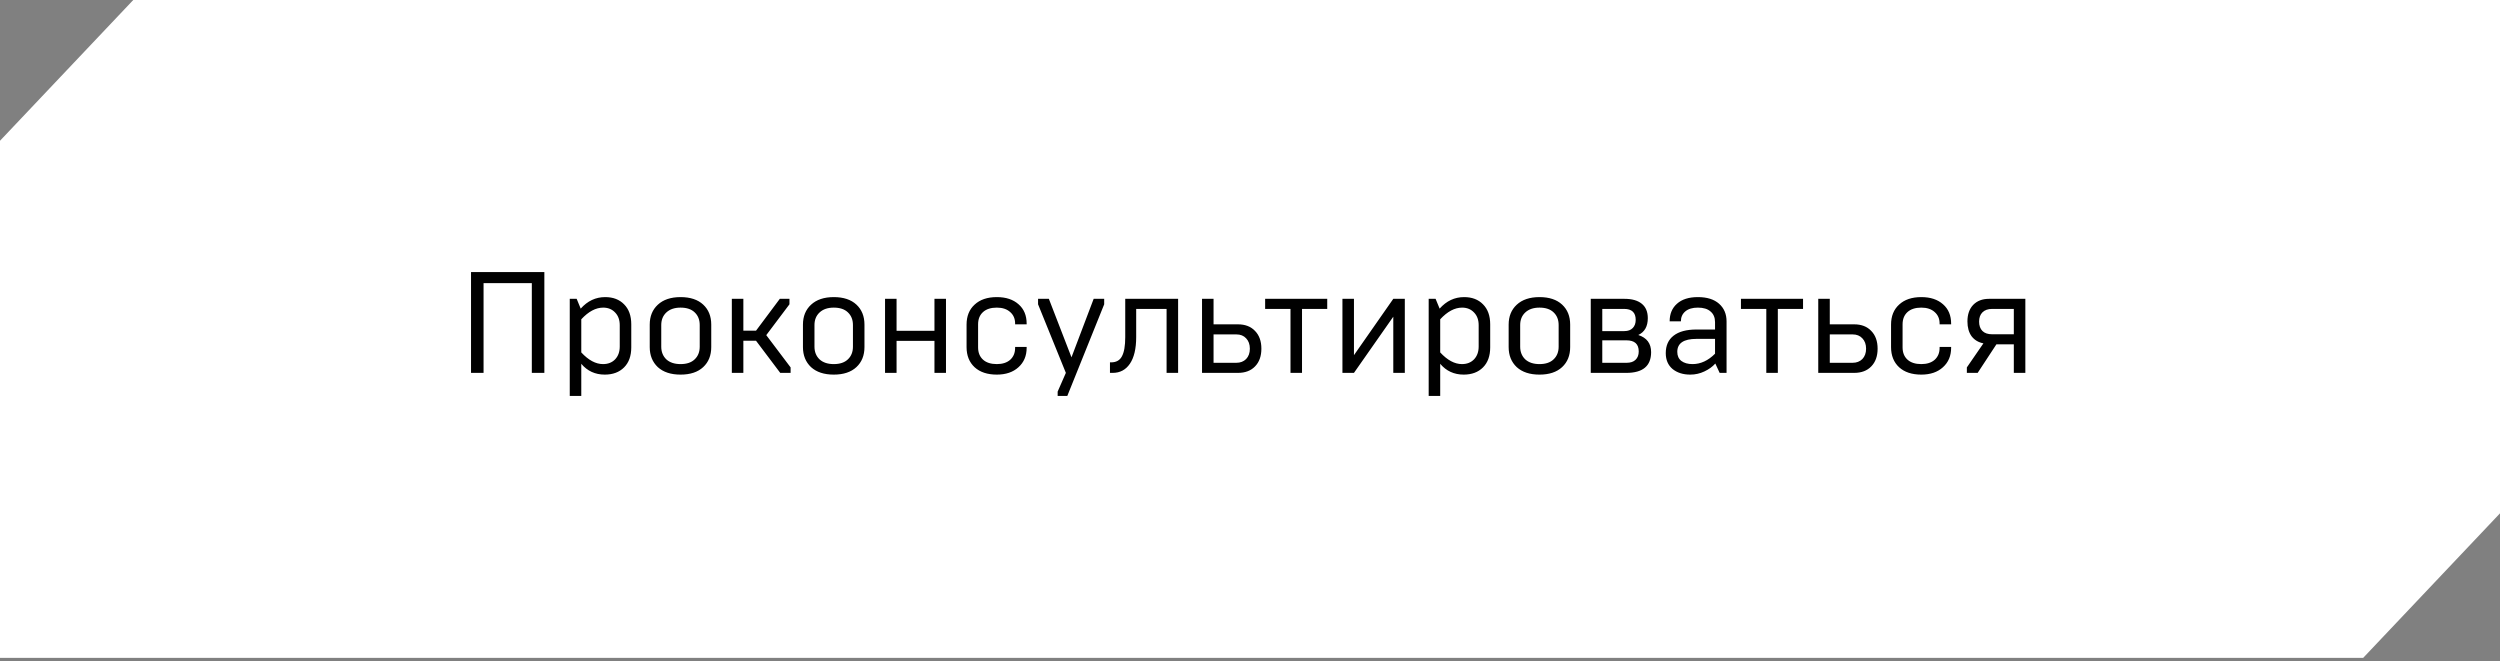
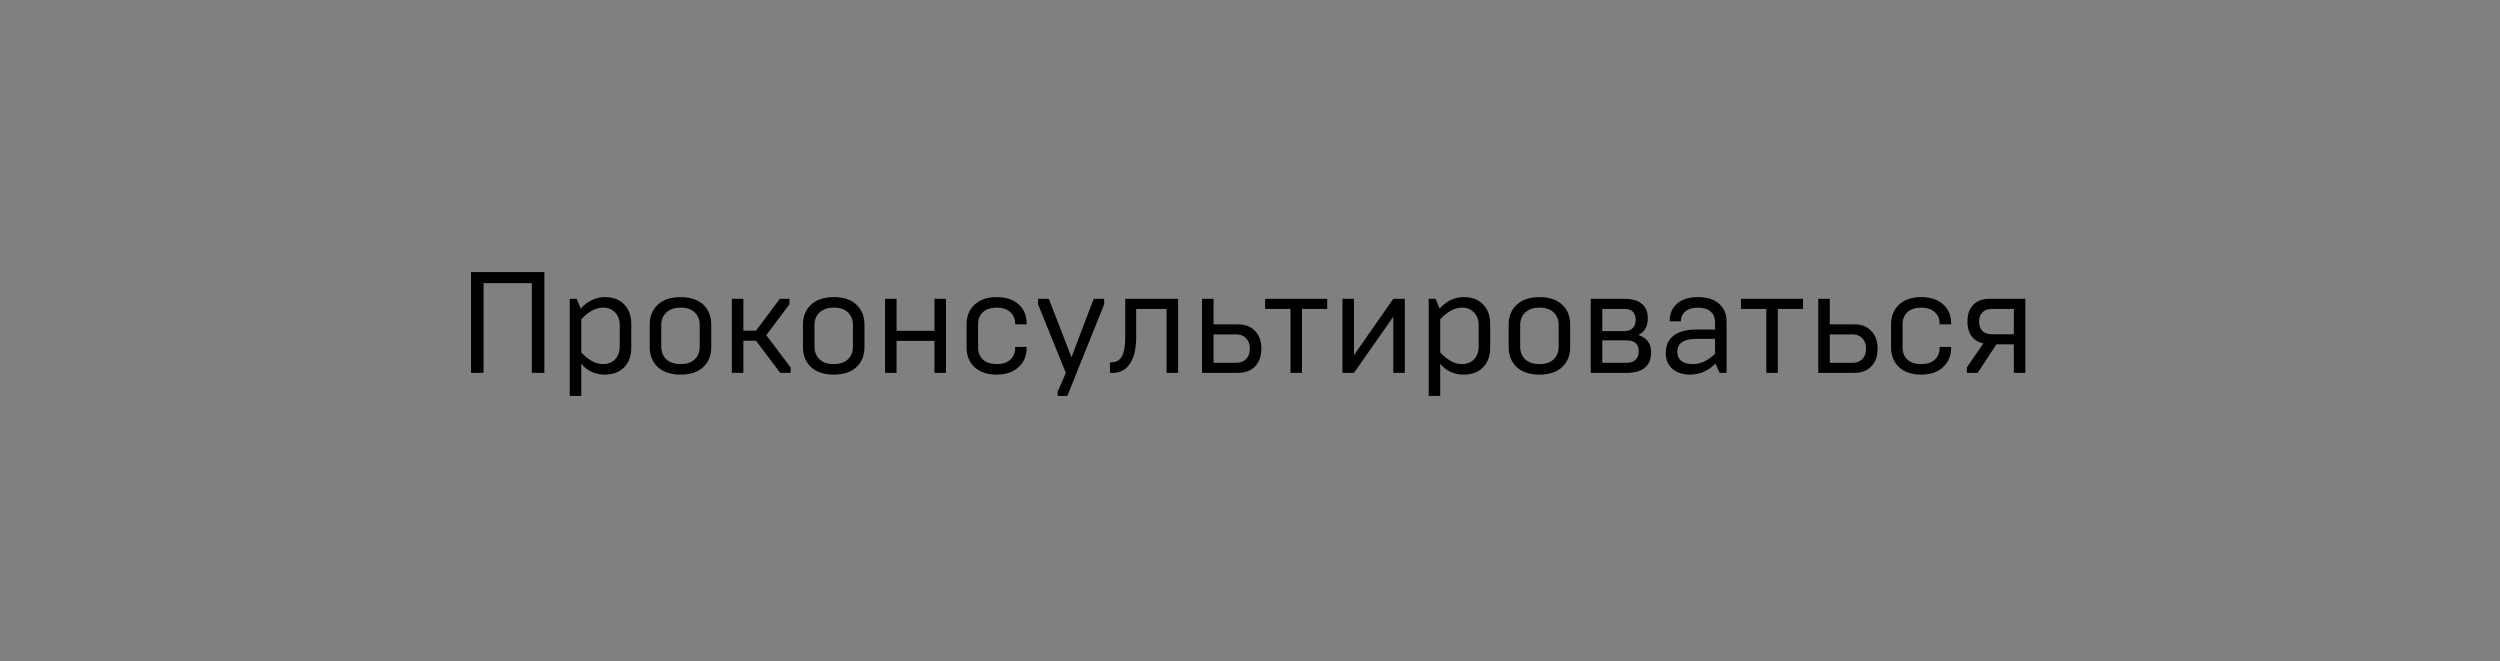
<svg xmlns="http://www.w3.org/2000/svg" width="295" height="78" viewBox="0 0 295 78" fill="none">
  <rect x="0" y="0" width="295" height="78" fill="#808080" stroke="none" />
-   <path fill-rule="evenodd" clip-rule="evenodd" d="M0 77.632V16.61L15.725 0H295V60.571L278.85 77.632H0Z" fill="white" />
  <path d="M57.06 44H55.581V32.1H64.234V44H62.755V33.409H57.06V44ZM71.413 35.058C72.343 35.058 73.085 35.341 73.64 35.908C74.207 36.475 74.49 37.262 74.49 38.271V40.991C74.49 42 74.207 42.787 73.64 43.354C73.074 43.921 72.314 44.204 71.362 44.204C70.229 44.204 69.305 43.779 68.591 42.929V46.72H67.231V35.262H68.047L68.523 36.418C69.328 35.511 70.291 35.058 71.413 35.058ZM71.158 42.963C71.748 42.963 72.224 42.776 72.586 42.402C72.949 42.017 73.13 41.512 73.13 40.889V38.373C73.13 37.75 72.949 37.251 72.586 36.877C72.224 36.492 71.753 36.299 71.175 36.299C70.303 36.299 69.441 36.758 68.591 37.676V41.586C69.441 42.504 70.297 42.963 71.158 42.963ZM80.306 42.963C81.032 42.963 81.587 42.776 81.972 42.402C82.369 42.028 82.567 41.529 82.567 40.906V38.356C82.567 37.733 82.369 37.234 81.972 36.86C81.587 36.486 81.032 36.299 80.306 36.299C79.592 36.299 79.031 36.492 78.623 36.877C78.227 37.251 78.028 37.744 78.028 38.356V40.906C78.028 41.518 78.227 42.017 78.623 42.402C79.031 42.776 79.592 42.963 80.306 42.963ZM76.668 40.957V38.305C76.668 37.33 76.986 36.548 77.62 35.959C78.266 35.358 79.162 35.058 80.306 35.058C81.451 35.058 82.341 35.353 82.975 35.942C83.61 36.531 83.927 37.319 83.927 38.305V40.957C83.927 41.943 83.61 42.731 82.975 43.32C82.341 43.909 81.451 44.204 80.306 44.204C79.162 44.204 78.266 43.909 77.62 43.32C76.986 42.719 76.668 41.932 76.668 40.957ZM87.716 44H86.356V35.262H87.716V39.019H89.212L92.017 35.262H93.156V35.908L90.419 39.546L93.292 43.354V44H92.068L89.212 40.209H87.716V44ZM98.385 42.963C99.111 42.963 99.666 42.776 100.052 42.402C100.448 42.028 100.647 41.529 100.647 40.906V38.356C100.647 37.733 100.448 37.234 100.052 36.86C99.666 36.486 99.111 36.299 98.385 36.299C97.671 36.299 97.111 36.492 96.703 36.877C96.306 37.251 96.108 37.744 96.108 38.356V40.906C96.108 41.518 96.306 42.017 96.703 42.402C97.111 42.776 97.671 42.963 98.385 42.963ZM94.748 40.957V38.305C94.748 37.33 95.065 36.548 95.7 35.959C96.346 35.358 97.241 35.058 98.385 35.058C99.53 35.058 100.42 35.353 101.055 35.942C101.689 36.531 102.007 37.319 102.007 38.305V40.957C102.007 41.943 101.689 42.731 101.055 43.32C100.42 43.909 99.53 44.204 98.385 44.204C97.241 44.204 96.346 43.909 95.7 43.32C95.065 42.719 94.748 41.932 94.748 40.957ZM105.795 44H104.435V35.262H105.795V39.036H110.266V35.262H111.626V44H110.266V40.226H105.795V44ZM117.625 44.204C116.514 44.204 115.642 43.915 115.007 43.337C114.372 42.748 114.055 41.954 114.055 40.957V38.305C114.055 37.308 114.372 36.52 115.007 35.942C115.642 35.353 116.514 35.058 117.625 35.058C118.702 35.058 119.557 35.341 120.192 35.908C120.827 36.463 121.144 37.223 121.144 38.186V38.271H119.784V38.169C119.784 37.614 119.591 37.166 119.206 36.826C118.821 36.475 118.294 36.299 117.625 36.299C116.922 36.299 116.378 36.475 115.993 36.826C115.608 37.177 115.415 37.659 115.415 38.271V40.991C115.415 41.603 115.608 42.085 115.993 42.436C116.378 42.787 116.922 42.963 117.625 42.963C118.294 42.963 118.821 42.793 119.206 42.453C119.591 42.102 119.784 41.637 119.784 41.059V40.94H121.144V41.042C121.144 41.994 120.821 42.759 120.175 43.337C119.54 43.915 118.69 44.204 117.625 44.204ZM125.942 46.72H124.803V46.21L125.772 44L122.491 35.908V35.262H123.766L126.435 42.164L129.053 35.262H130.294V35.908L125.942 46.72ZM131.299 44H130.976V42.759H131.112C131.712 42.759 132.137 42.521 132.387 42.045C132.647 41.569 132.778 40.815 132.778 39.784V35.262H139.017V44H137.657V36.452H134.07V39.767C134.07 41.15 133.82 42.204 133.322 42.929C132.834 43.643 132.16 44 131.299 44ZM146.072 44H141.839V35.262H143.199V38.271H146.072C146.933 38.271 147.607 38.532 148.095 39.053C148.593 39.563 148.843 40.26 148.843 41.144C148.843 42.028 148.593 42.725 148.095 43.235C147.607 43.745 146.933 44 146.072 44ZM143.199 39.461V42.81H145.885C146.361 42.81 146.746 42.663 147.041 42.368C147.335 42.062 147.483 41.654 147.483 41.144C147.483 40.634 147.335 40.226 147.041 39.92C146.757 39.614 146.378 39.461 145.902 39.461H143.199ZM153.638 44H152.278V36.452H149.286V35.262H156.613V36.452H153.638V44ZM159.767 44H158.407V35.262H159.767V41.909L164.408 35.262H165.768V44H164.408V37.37L159.767 44ZM172.766 35.058C173.695 35.058 174.438 35.341 174.993 35.908C175.56 36.475 175.843 37.262 175.843 38.271V40.991C175.843 42 175.56 42.787 174.993 43.354C174.426 43.921 173.667 44.204 172.715 44.204C171.582 44.204 170.658 43.779 169.944 42.929V46.72H168.584V35.262H169.4L169.876 36.418C170.681 35.511 171.644 35.058 172.766 35.058ZM172.511 42.963C173.1 42.963 173.576 42.776 173.939 42.402C174.302 42.017 174.483 41.512 174.483 40.889V38.373C174.483 37.75 174.302 37.251 173.939 36.877C173.576 36.492 173.106 36.299 172.528 36.299C171.655 36.299 170.794 36.758 169.944 37.676V41.586C170.794 42.504 171.65 42.963 172.511 42.963ZM181.659 42.963C182.384 42.963 182.94 42.776 183.325 42.402C183.722 42.028 183.92 41.529 183.92 40.906V38.356C183.92 37.733 183.722 37.234 183.325 36.86C182.94 36.486 182.384 36.299 181.659 36.299C180.945 36.299 180.384 36.492 179.976 36.877C179.579 37.251 179.381 37.744 179.381 38.356V40.906C179.381 41.518 179.579 42.017 179.976 42.402C180.384 42.776 180.945 42.963 181.659 42.963ZM178.021 40.957V38.305C178.021 37.33 178.338 36.548 178.973 35.959C179.619 35.358 180.514 35.058 181.659 35.058C182.804 35.058 183.693 35.353 184.328 35.942C184.963 36.531 185.28 37.319 185.28 38.305V40.957C185.28 41.943 184.963 42.731 184.328 43.32C183.693 43.909 182.804 44.204 181.659 44.204C180.514 44.204 179.619 43.909 178.973 43.32C178.338 42.719 178.021 41.932 178.021 40.957ZM191.908 44H187.709V35.262H191.704C192.577 35.262 193.251 35.455 193.727 35.84C194.203 36.225 194.441 36.792 194.441 37.54C194.441 38.515 194.067 39.178 193.319 39.529C194.328 39.858 194.832 40.532 194.832 41.552C194.832 43.184 193.857 44 191.908 44ZM189.069 40.158V42.81H191.942C192.407 42.81 192.758 42.691 192.996 42.453C193.245 42.215 193.37 41.886 193.37 41.467C193.37 40.594 192.883 40.158 191.908 40.158H189.069ZM189.069 36.452V39.07H191.67C192.101 39.07 192.429 38.951 192.656 38.713C192.894 38.475 193.013 38.152 193.013 37.744C193.013 36.883 192.56 36.452 191.653 36.452H189.069ZM199.45 44.204C198.6 44.204 197.903 43.983 197.359 43.541C196.826 43.088 196.56 42.464 196.56 41.671C196.56 40.776 196.866 40.09 197.478 39.614C198.101 39.127 199.002 38.883 200.181 38.883H202.374V38.016C202.374 37.472 202.198 37.053 201.847 36.758C201.507 36.452 201.008 36.299 200.351 36.299C199.716 36.299 199.223 36.446 198.872 36.741C198.521 37.036 198.345 37.427 198.345 37.914H197.019C197.019 37.041 197.308 36.35 197.886 35.84C198.464 35.319 199.286 35.058 200.351 35.058C201.428 35.058 202.261 35.319 202.85 35.84C203.439 36.361 203.734 37.058 203.734 37.931V44H202.918L202.408 42.895C202.079 43.269 201.649 43.581 201.116 43.83C200.595 44.079 200.039 44.204 199.45 44.204ZM199.722 42.963C200.674 42.963 201.558 42.555 202.374 41.739V39.988H200.181C198.674 39.988 197.92 40.498 197.92 41.518C197.92 41.983 198.079 42.34 198.396 42.589C198.725 42.838 199.167 42.963 199.722 42.963ZM209.784 44H208.424V36.452H205.432V35.262H212.759V36.452H209.784V44ZM218.787 44H214.554V35.262H215.914V38.271H218.787C219.648 38.271 220.322 38.532 220.81 39.053C221.308 39.563 221.558 40.26 221.558 41.144C221.558 42.028 221.308 42.725 220.81 43.235C220.322 43.745 219.648 44 218.787 44ZM215.914 39.461V42.81H218.6C219.076 42.81 219.461 42.663 219.756 42.368C220.05 42.062 220.198 41.654 220.198 41.144C220.198 40.634 220.05 40.226 219.756 39.92C219.472 39.614 219.093 39.461 218.617 39.461H215.914ZM226.714 44.204C225.603 44.204 224.731 43.915 224.096 43.337C223.461 42.748 223.144 41.954 223.144 40.957V38.305C223.144 37.308 223.461 36.52 224.096 35.942C224.731 35.353 225.603 35.058 226.714 35.058C227.791 35.058 228.646 35.341 229.281 35.908C229.916 36.463 230.233 37.223 230.233 38.186V38.271H228.873V38.169C228.873 37.614 228.68 37.166 228.295 36.826C227.91 36.475 227.383 36.299 226.714 36.299C226.011 36.299 225.467 36.475 225.082 36.826C224.697 37.177 224.504 37.659 224.504 38.271V40.991C224.504 41.603 224.697 42.085 225.082 42.436C225.467 42.787 226.011 42.963 226.714 42.963C227.383 42.963 227.91 42.793 228.295 42.453C228.68 42.102 228.873 41.637 228.873 41.059V40.94H230.233V41.042C230.233 41.994 229.91 42.759 229.264 43.337C228.629 43.915 227.779 44.204 226.714 44.204ZM233.364 44H232.089V43.354L234.044 40.515C233.455 40.402 232.99 40.124 232.65 39.682C232.322 39.229 232.157 38.645 232.157 37.931C232.157 37.104 232.384 36.452 232.837 35.976C233.302 35.5 233.92 35.262 234.69 35.262H238.991V44H237.631V40.634H235.574L233.364 44ZM235.064 39.444H237.631V36.452H235.064C234.577 36.452 234.197 36.588 233.925 36.86C233.665 37.121 233.534 37.483 233.534 37.948C233.534 38.424 233.665 38.792 233.925 39.053C234.186 39.314 234.566 39.444 235.064 39.444Z" fill="black" />
</svg>